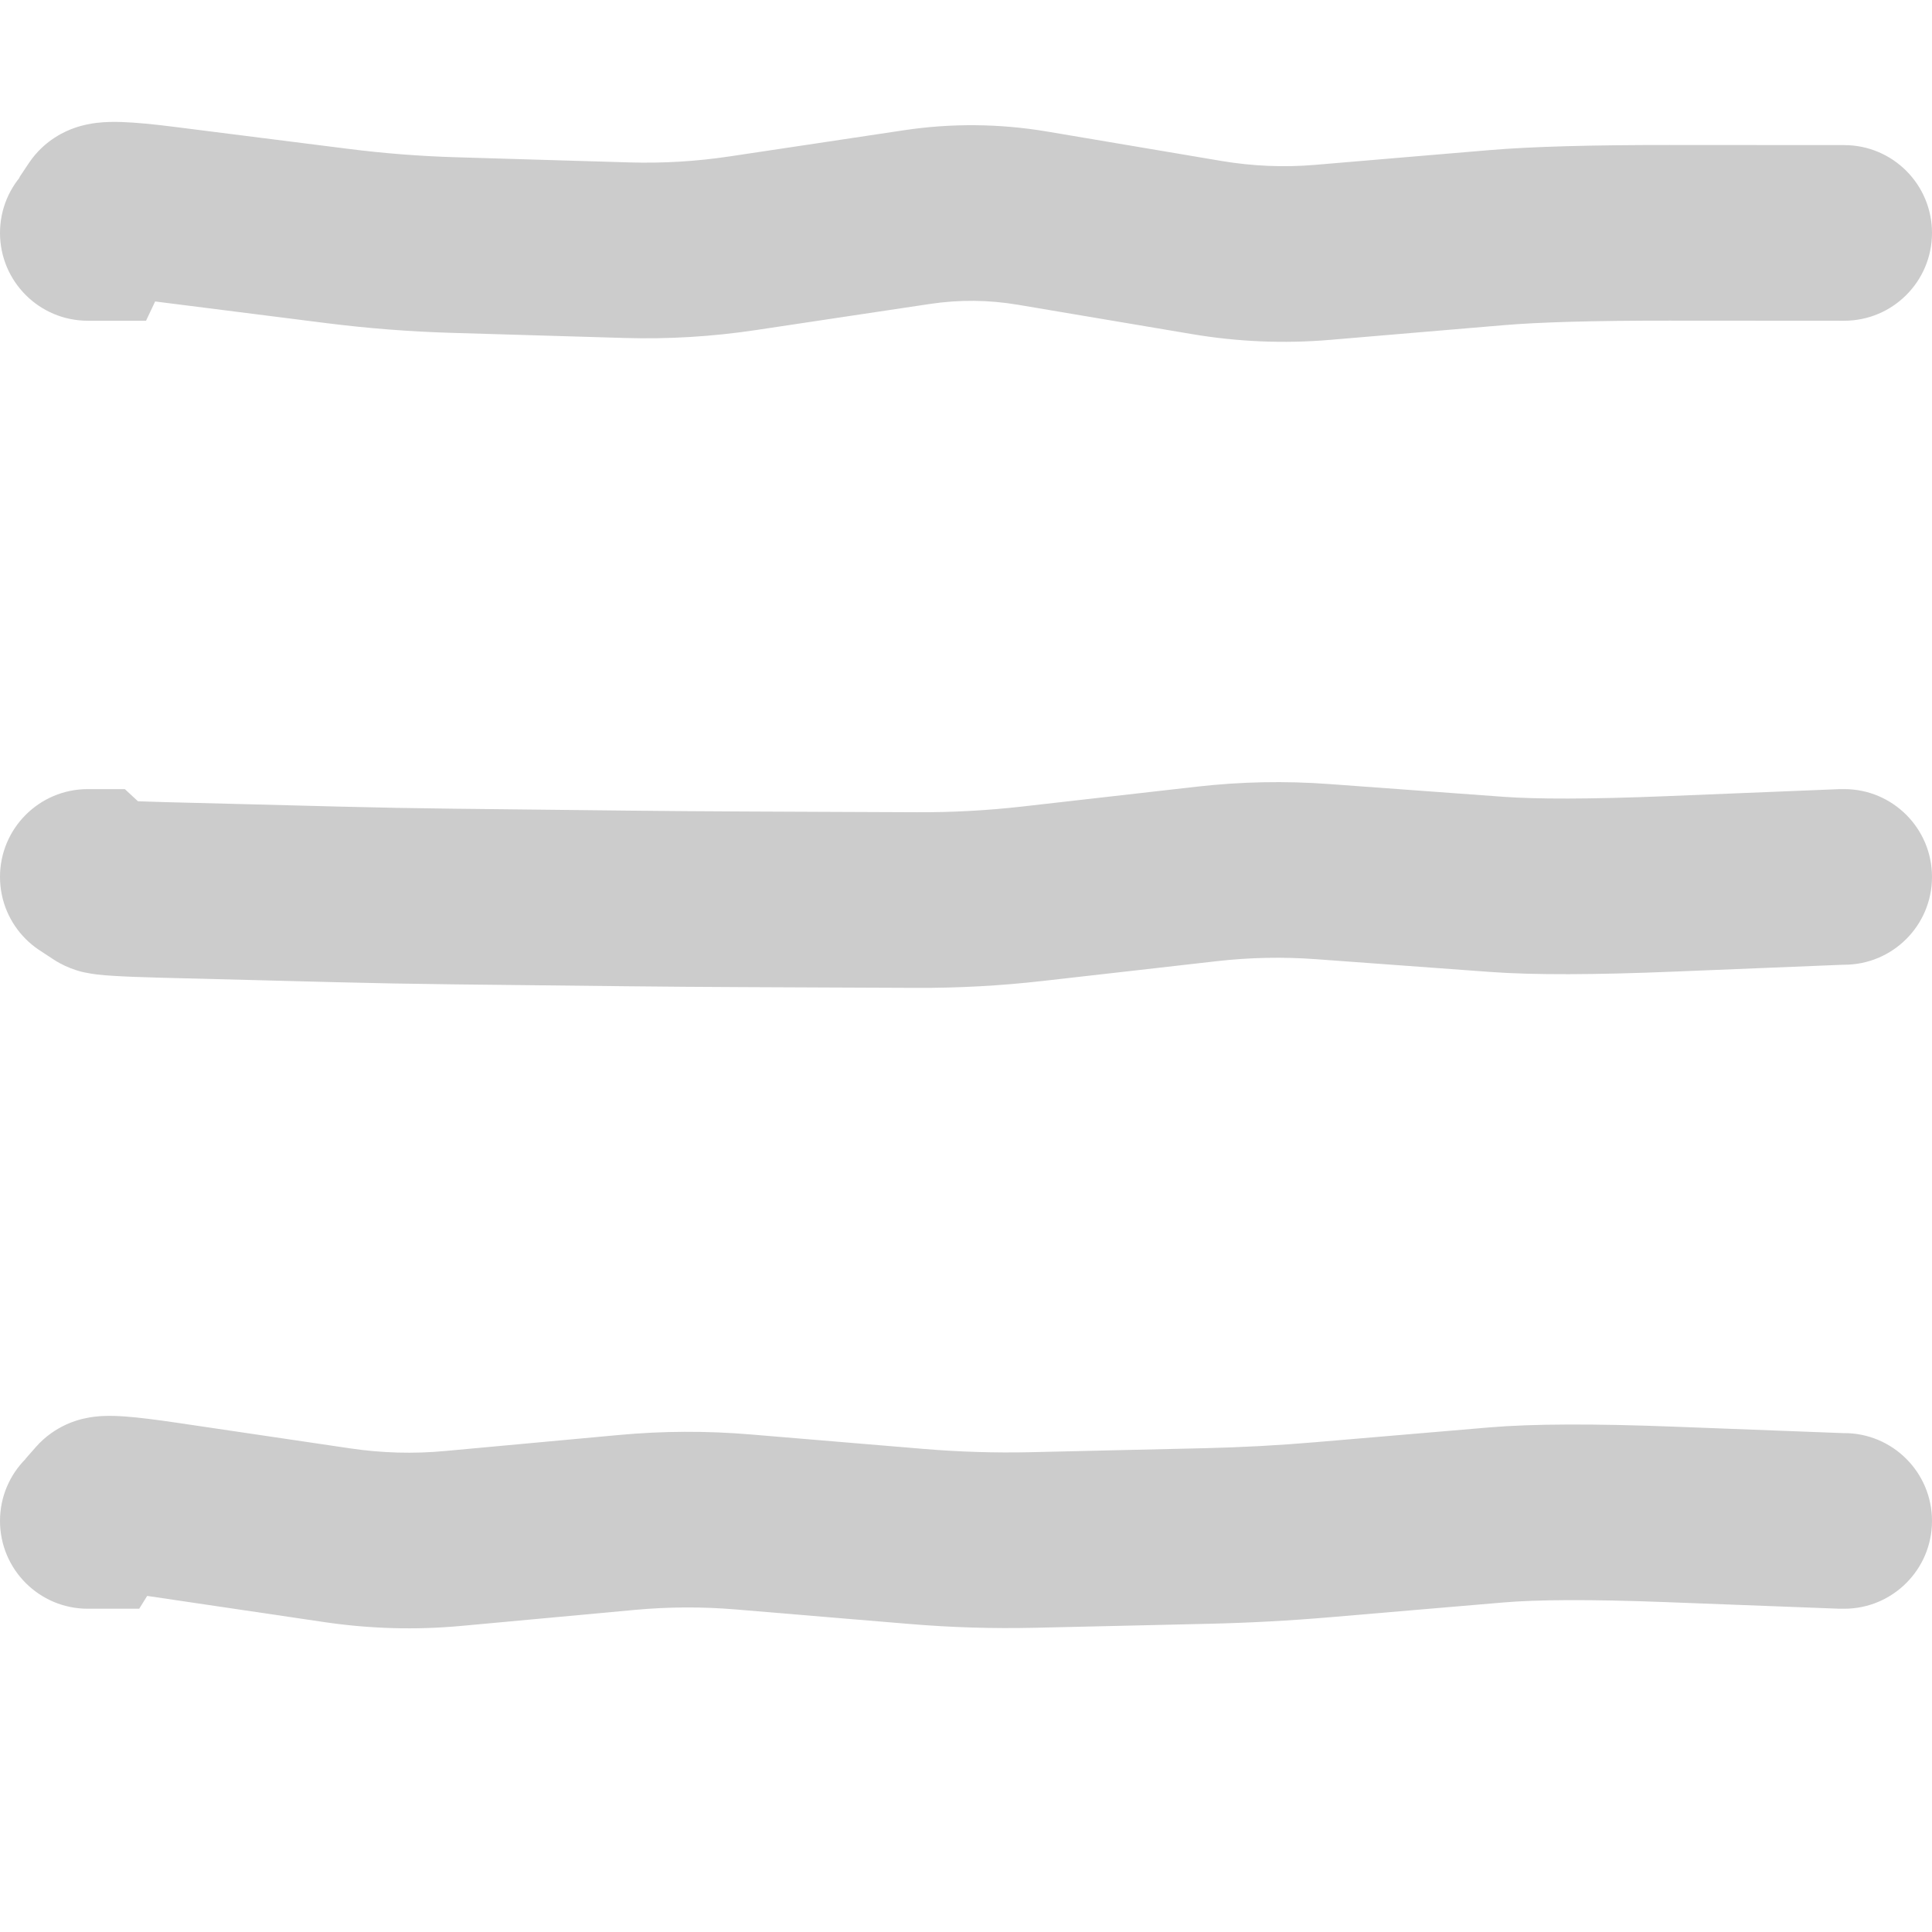
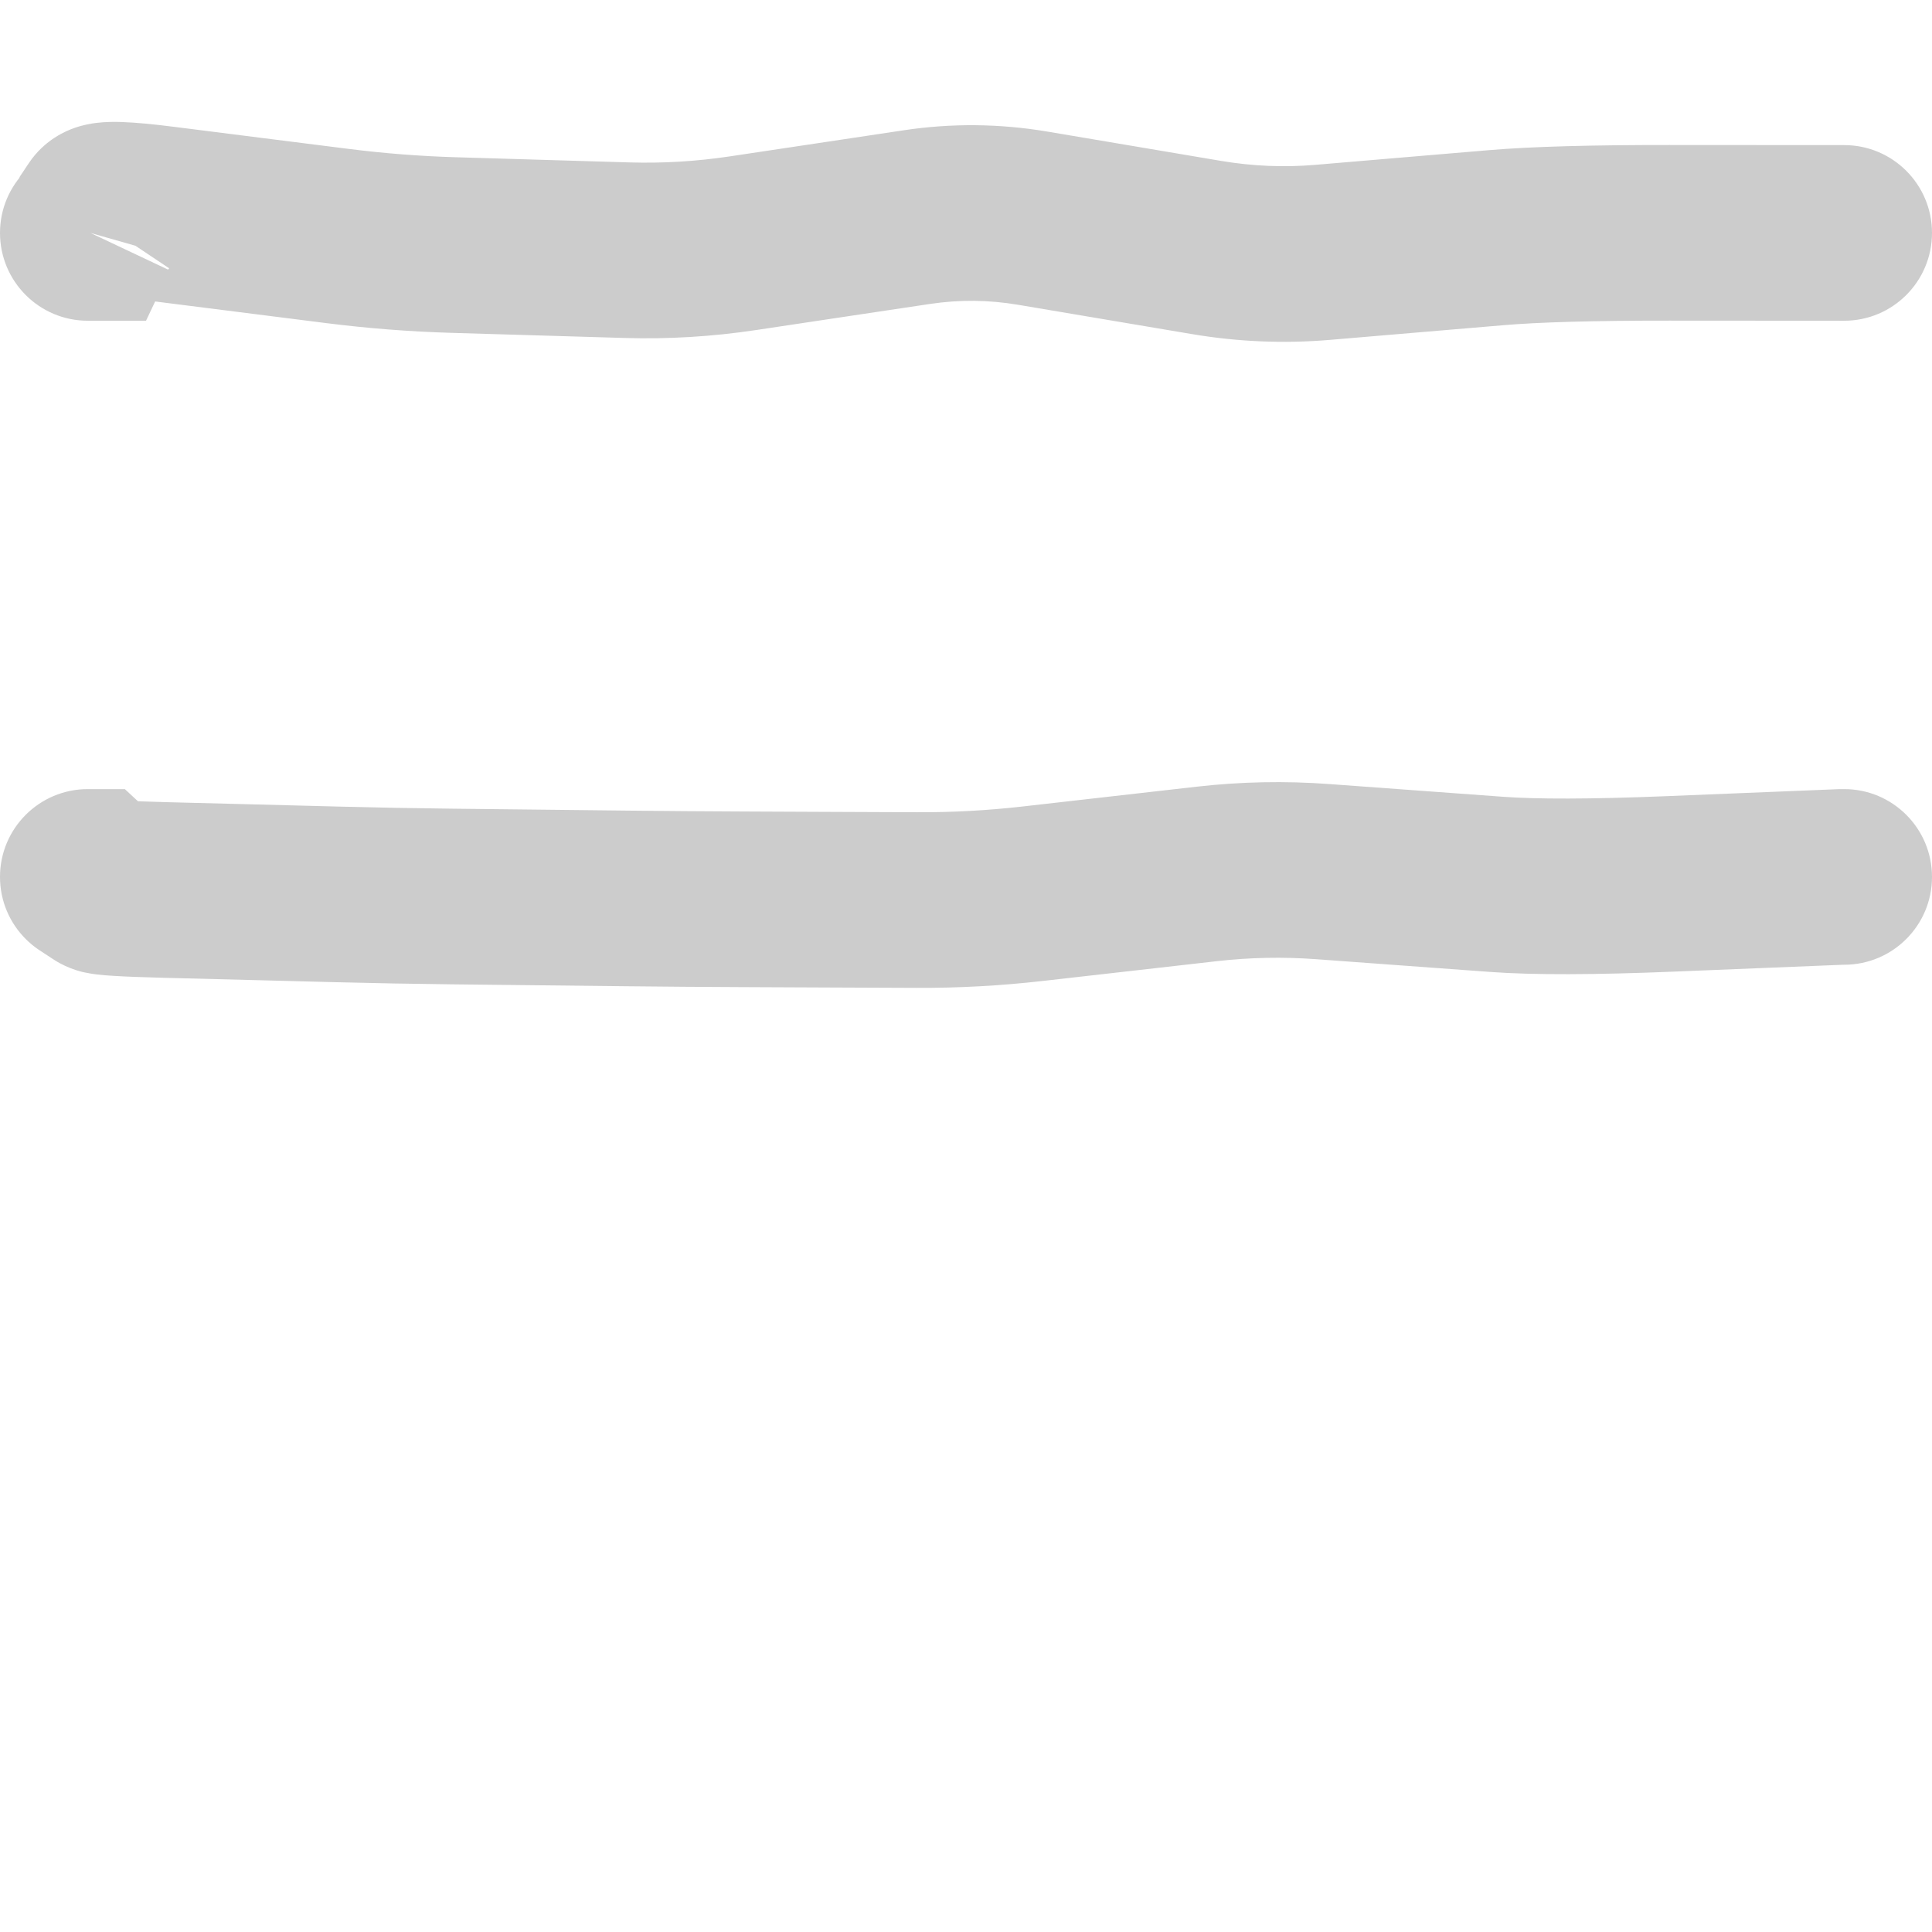
<svg xmlns="http://www.w3.org/2000/svg" width="75" height="75" viewBox="0 0 75 75" fill="none">
-   <path d="M71.591 5.633C73.474 5.633 75 7.159 75 9.042C75 10.925 73.474 12.451 71.591 12.451V9.042V5.633ZM71.491 9.042V12.451L71.489 12.451L71.491 9.042ZM64.801 9.038L64.803 5.629L64.801 9.038ZM58.091 9.226L57.803 5.829L58.091 9.226ZM54.716 9.511L55.004 12.908V12.908L54.716 9.511ZM51.341 9.797L51.053 6.4L51.341 9.797ZM46.841 9.608L46.274 12.97L46.841 9.608ZM43.466 9.039L44.033 5.677L43.466 9.039ZM40.091 8.47L39.524 11.832L40.091 8.47ZM35.591 8.428L35.085 5.057L35.591 8.428ZM32.216 8.935L32.722 12.306L32.722 12.306L32.216 8.935ZM28.841 9.442L28.335 6.07V6.07L28.841 9.442ZM24.341 9.713L24.442 6.305L24.341 9.713ZM20.966 9.612L20.865 13.02L20.966 9.612ZM17.591 9.512L17.692 6.104L17.591 9.512ZM13.091 9.161L12.663 12.543V12.543L13.091 9.161ZM9.716 8.734L10.144 5.352H10.144L9.716 8.734ZM6.341 8.307L5.913 11.689V11.689L6.341 8.307ZM3.955 8.226L1.12 6.332L1.12 6.332L3.955 8.226ZM3.75 8.532L0.668 7.076L0.775 6.848L0.916 6.638L3.75 8.532ZM3.509 9.042L6.592 10.498L5.669 12.451H3.509V9.042ZM3.409 12.451C1.526 12.451 0 10.925 0 9.042C0 7.159 1.526 5.633 3.409 5.633V9.042V12.451ZM71.591 9.042V12.451H71.491V9.042V5.633H71.591V9.042ZM71.491 9.042L71.489 12.451L64.799 12.447L64.801 9.038L64.803 5.629L71.493 5.633L71.491 9.042ZM64.801 9.038L64.799 12.447C61.848 12.445 59.729 12.508 58.379 12.623L58.091 9.226L57.803 5.829C59.453 5.689 61.807 5.627 64.803 5.629L64.801 9.038ZM58.091 9.226L58.379 12.623L55.004 12.908L54.716 9.511L54.428 6.114L57.803 5.829L58.091 9.226ZM54.716 9.511L55.004 12.908L51.629 13.194L51.341 9.797L51.053 6.4L54.428 6.114L54.716 9.511ZM51.341 9.797L51.629 13.194C49.84 13.345 48.053 13.27 46.274 12.97L46.841 9.608L47.408 6.247C48.629 6.452 49.842 6.503 51.053 6.4L51.341 9.797ZM46.841 9.608L46.274 12.97L42.899 12.401L43.466 9.039L44.033 5.677L47.408 6.247L46.841 9.608ZM43.466 9.039L42.899 12.401L39.524 11.832L40.091 8.47L40.658 5.108L44.033 5.677L43.466 9.039ZM40.091 8.47L39.524 11.832C38.378 11.638 37.24 11.628 36.097 11.8L35.591 8.428L35.085 5.057C36.942 4.778 38.804 4.796 40.658 5.108L40.091 8.47ZM35.591 8.428L36.097 11.8L32.722 12.306L32.216 8.935L31.71 5.564L35.085 5.057L35.591 8.428ZM32.216 8.935L32.722 12.306L29.347 12.813L28.841 9.442L28.335 6.07L31.71 5.564L32.216 8.935ZM28.841 9.442L29.347 12.813C27.648 13.068 25.945 13.171 24.24 13.12L24.341 9.713L24.442 6.305C25.737 6.343 27.034 6.266 28.335 6.07L28.841 9.442ZM24.341 9.713L24.24 13.12L20.865 13.02L20.966 9.612L21.067 6.205L24.442 6.305L24.341 9.713ZM20.966 9.612L20.865 13.02L17.49 12.92L17.591 9.512L17.692 6.104L21.067 6.205L20.966 9.612ZM17.591 9.512L17.49 12.92C15.88 12.872 14.271 12.746 12.663 12.543L13.091 9.161L13.519 5.778C14.911 5.955 16.302 6.063 17.692 6.104L17.591 9.512ZM13.091 9.161L12.663 12.543L9.288 12.116L9.716 8.734L10.144 5.352L13.519 5.778L13.091 9.161ZM9.716 8.734L9.288 12.116L5.913 11.689L6.341 8.307L6.769 4.925L10.144 5.352L9.716 8.734ZM6.341 8.307L5.913 11.689C5.192 11.598 4.742 11.559 4.504 11.551C4.369 11.547 4.42 11.557 4.571 11.538C4.64 11.53 4.87 11.499 5.167 11.394C5.322 11.338 5.562 11.239 5.83 11.066C6.097 10.894 6.47 10.597 6.789 10.121L3.955 8.226L1.12 6.332C1.742 5.401 2.605 5.069 2.876 4.972C3.24 4.842 3.559 4.793 3.738 4.771C4.111 4.725 4.472 4.728 4.734 4.737C5.292 4.756 5.989 4.826 6.769 4.925L6.341 8.307ZM3.955 8.226L6.789 10.121L6.584 10.427L3.75 8.532L0.916 6.638L1.12 6.332L3.955 8.226ZM3.75 8.532L6.832 9.988L6.592 10.498L3.509 9.042L0.427 7.586L0.668 7.076L3.75 8.532ZM3.509 9.042V12.451H3.409V9.042V5.633H3.509V9.042Z" fill="#CCCCCC" />
+   <path d="M71.591 5.633C73.474 5.633 75 7.159 75 9.042C75 10.925 73.474 12.451 71.591 12.451V9.042V5.633ZM71.491 9.042V12.451L71.489 12.451L71.491 9.042ZM64.801 9.038L64.803 5.629L64.801 9.038ZM58.091 9.226L57.803 5.829L58.091 9.226ZM54.716 9.511L55.004 12.908V12.908L54.716 9.511ZM51.341 9.797L51.053 6.4L51.341 9.797ZM46.841 9.608L46.274 12.97L46.841 9.608ZM43.466 9.039L44.033 5.677L43.466 9.039ZM40.091 8.47L39.524 11.832L40.091 8.47ZM35.591 8.428L35.085 5.057L35.591 8.428ZM32.216 8.935L32.722 12.306L32.722 12.306L32.216 8.935ZM28.841 9.442L28.335 6.07V6.07L28.841 9.442ZM24.341 9.713L24.442 6.305L24.341 9.713ZM20.966 9.612L20.865 13.02L20.966 9.612ZM17.591 9.512L17.692 6.104L17.591 9.512ZM13.091 9.161L12.663 12.543V12.543L13.091 9.161ZM9.716 8.734L10.144 5.352H10.144L9.716 8.734ZM6.341 8.307L5.913 11.689V11.689L6.341 8.307ZM3.955 8.226L1.12 6.332L1.12 6.332L3.955 8.226ZM3.75 8.532L0.668 7.076L0.775 6.848L0.916 6.638L3.75 8.532ZM3.509 9.042L6.592 10.498L5.669 12.451H3.509V9.042ZM3.409 12.451C1.526 12.451 0 10.925 0 9.042C0 7.159 1.526 5.633 3.409 5.633V9.042V12.451ZM71.591 9.042V12.451H71.491V9.042V5.633H71.591V9.042ZM71.491 9.042L71.489 12.451L64.799 12.447L64.801 9.038L64.803 5.629L71.493 5.633L71.491 9.042ZM64.801 9.038L64.799 12.447C61.848 12.445 59.729 12.508 58.379 12.623L58.091 9.226L57.803 5.829C59.453 5.689 61.807 5.627 64.803 5.629L64.801 9.038ZM58.091 9.226L58.379 12.623L55.004 12.908L54.716 9.511L54.428 6.114L57.803 5.829L58.091 9.226ZM54.716 9.511L55.004 12.908L51.629 13.194L51.341 9.797L51.053 6.4L54.428 6.114L54.716 9.511ZM51.341 9.797L51.629 13.194C49.84 13.345 48.053 13.27 46.274 12.97L46.841 9.608L47.408 6.247C48.629 6.452 49.842 6.503 51.053 6.4L51.341 9.797ZM46.841 9.608L46.274 12.97L42.899 12.401L43.466 9.039L44.033 5.677L47.408 6.247L46.841 9.608ZM43.466 9.039L42.899 12.401L39.524 11.832L40.091 8.47L40.658 5.108L44.033 5.677L43.466 9.039ZM40.091 8.47L39.524 11.832C38.378 11.638 37.24 11.628 36.097 11.8L35.591 8.428L35.085 5.057C36.942 4.778 38.804 4.796 40.658 5.108L40.091 8.47ZM35.591 8.428L36.097 11.8L32.722 12.306L32.216 8.935L31.71 5.564L35.085 5.057L35.591 8.428ZM32.216 8.935L32.722 12.306L29.347 12.813L28.841 9.442L28.335 6.07L31.71 5.564L32.216 8.935ZM28.841 9.442L29.347 12.813C27.648 13.068 25.945 13.171 24.24 13.12L24.341 9.713L24.442 6.305C25.737 6.343 27.034 6.266 28.335 6.07L28.841 9.442ZM24.341 9.713L24.24 13.12L20.865 13.02L20.966 9.612L21.067 6.205L24.442 6.305L24.341 9.713ZM20.966 9.612L20.865 13.02L17.49 12.92L17.591 9.512L17.692 6.104L21.067 6.205L20.966 9.612ZM17.591 9.512L17.49 12.92C15.88 12.872 14.271 12.746 12.663 12.543L13.091 9.161L13.519 5.778C14.911 5.955 16.302 6.063 17.692 6.104L17.591 9.512ZM13.091 9.161L12.663 12.543L9.288 12.116L9.716 8.734L10.144 5.352L13.519 5.778L13.091 9.161ZM9.716 8.734L9.288 12.116L5.913 11.689L6.341 8.307L6.769 4.925L10.144 5.352L9.716 8.734ZM6.341 8.307L5.913 11.689C5.192 11.598 4.742 11.559 4.504 11.551C4.369 11.547 4.42 11.557 4.571 11.538C4.64 11.53 4.87 11.499 5.167 11.394C5.322 11.338 5.562 11.239 5.83 11.066C6.097 10.894 6.47 10.597 6.789 10.121L3.955 8.226L1.12 6.332C1.742 5.401 2.605 5.069 2.876 4.972C3.24 4.842 3.559 4.793 3.738 4.771C4.111 4.725 4.472 4.728 4.734 4.737C5.292 4.756 5.989 4.826 6.769 4.925L6.341 8.307ZM3.955 8.226L6.789 10.121L6.584 10.427L3.75 8.532L0.916 6.638L1.12 6.332L3.955 8.226ZM3.75 8.532L6.832 9.988L3.509 9.042L0.427 7.586L0.668 7.076L3.75 8.532ZM3.509 9.042V12.451H3.409V9.042V5.633H3.509V9.042Z" fill="#CCCCCC" />
  <path d="M71.591 30.633C73.474 30.633 75 32.159 75 34.042C75 35.925 73.474 37.451 71.591 37.451V34.042V30.633ZM71.491 34.042L71.353 30.636L71.422 30.633H71.491V34.042ZM64.801 34.314L64.662 30.908L64.801 34.314ZM58.091 34.33L58.34 30.93L58.091 34.33ZM54.716 34.083L54.467 37.483V37.483L54.716 34.083ZM51.341 33.836L51.59 30.436L51.341 33.836ZM46.841 33.927L46.456 30.539L46.841 33.927ZM43.466 34.31L43.851 37.698L43.851 37.698L43.466 34.31ZM40.091 34.694L39.706 31.307L40.091 34.694ZM35.591 34.94L35.606 31.531L35.591 34.94ZM32.216 34.926L32.201 38.335L32.216 34.926ZM28.841 34.911L28.856 31.502L28.841 34.911ZM24.341 34.877L24.378 31.468L24.341 34.877ZM20.966 34.84L20.928 38.249L20.966 34.84ZM17.591 34.803L17.628 31.394L17.591 34.803ZM13.091 34.72L13.178 31.312L13.091 34.72ZM9.716 34.633L9.628 38.041L9.716 34.633ZM6.341 34.547L6.429 31.139L6.341 34.547ZM3.955 34.4L2.086 37.251L2.086 37.251L3.955 34.4ZM3.75 34.265L1.882 37.117L1.642 36.96L1.432 36.765L3.75 34.265ZM3.509 34.042V30.633H4.846L5.827 31.542L3.509 34.042ZM3.409 37.451C1.526 37.451 0 35.925 0 34.042C0 32.159 1.526 30.633 3.409 30.633V34.042V37.451ZM71.591 34.042V37.451H71.491V34.042V30.633H71.591V34.042ZM71.491 34.042L71.629 37.448L64.939 37.72L64.801 34.314L64.662 30.908L71.353 30.636L71.491 34.042ZM64.801 34.314L64.939 37.72C61.936 37.842 59.542 37.855 57.842 37.73L58.091 34.33L58.34 30.93C59.64 31.026 61.719 31.027 64.662 30.908L64.801 34.314ZM58.091 34.33L57.842 37.73L54.467 37.483L54.716 34.083L54.965 30.683L58.34 30.93L58.091 34.33ZM54.716 34.083L54.467 37.483L51.092 37.236L51.341 33.836L51.59 30.436L54.965 30.683L54.716 34.083ZM51.341 33.836L51.092 37.236C49.804 37.141 48.516 37.167 47.226 37.314L46.841 33.927L46.456 30.539C48.166 30.345 49.878 30.31 51.59 30.436L51.341 33.836ZM46.841 33.927L47.226 37.314L43.851 37.698L43.466 34.31L43.081 30.923L46.456 30.539L46.841 33.927ZM43.466 34.31L43.851 37.698L40.476 38.081L40.091 34.694L39.706 31.307L43.081 30.923L43.466 34.31ZM40.091 34.694L40.476 38.081C38.844 38.267 37.211 38.356 35.576 38.349L35.591 34.94L35.606 31.531C36.971 31.537 38.338 31.463 39.706 31.307L40.091 34.694ZM35.591 34.94L35.576 38.349L32.201 38.335L32.216 34.926L32.231 31.517L35.606 31.531L35.591 34.94ZM32.216 34.926L32.201 38.335L28.826 38.32L28.841 34.911L28.856 31.502L32.231 31.517L32.216 34.926ZM28.841 34.911L28.826 38.32C27.319 38.314 25.811 38.302 24.303 38.286L24.341 34.877L24.378 31.468C25.871 31.484 27.363 31.496 28.856 31.502L28.841 34.911ZM24.341 34.877L24.303 38.286L20.928 38.249L20.966 34.84L21.003 31.431L24.378 31.468L24.341 34.877ZM20.966 34.84L20.928 38.249L17.553 38.212L17.591 34.803L17.628 31.394L21.003 31.431L20.966 34.84ZM17.591 34.803L17.553 38.212C16.037 38.195 14.52 38.167 13.003 38.128L13.091 34.72L13.178 31.312C14.662 31.35 16.145 31.378 17.628 31.394L17.591 34.803ZM13.091 34.72L13.003 38.128L9.628 38.041L9.716 34.633L9.804 31.225L13.178 31.312L13.091 34.72ZM9.716 34.633L9.628 38.041L6.253 37.955L6.341 34.547L6.429 31.139L9.804 31.225L9.716 34.633ZM6.341 34.547L6.253 37.955C5.491 37.935 4.869 37.912 4.409 37.883C4.186 37.87 3.952 37.852 3.74 37.826C3.639 37.813 3.484 37.792 3.311 37.755C3.306 37.755 2.694 37.649 2.086 37.251L3.955 34.4L5.823 31.548C5.621 31.415 5.443 31.33 5.329 31.281C5.209 31.228 5.107 31.192 5.035 31.169C4.895 31.123 4.785 31.098 4.733 31.087C4.673 31.074 4.629 31.067 4.608 31.064C4.585 31.06 4.571 31.058 4.569 31.058C4.568 31.058 4.588 31.061 4.638 31.065C4.685 31.069 4.748 31.073 4.829 31.078C5.165 31.099 5.69 31.12 6.429 31.139L6.341 34.547ZM3.955 34.4L2.086 37.251L1.882 37.117L3.75 34.265L5.618 31.414L5.823 31.548L3.955 34.4ZM3.75 34.265L1.432 36.765L1.191 36.542L3.509 34.042L5.827 31.542L6.068 31.765L3.75 34.265ZM3.509 34.042V37.451H3.409V34.042V30.633H3.509V34.042Z" fill="#CCCCCC" />
-   <path d="M71.591 55.633C73.474 55.633 75 57.159 75 59.042C75 60.925 73.474 62.451 71.591 62.451V59.042V55.633ZM71.491 59.042V62.451H71.426L71.361 62.449L71.491 59.042ZM64.801 58.788L64.93 55.381L64.801 58.788ZM58.091 58.809L57.802 55.413H57.802L58.091 58.809ZM54.716 59.097L55.005 62.493V62.493L54.716 59.097ZM51.341 59.384L51.052 55.987L51.341 59.384ZM46.841 59.627L46.763 56.219L46.841 59.627ZM43.466 59.705L43.544 63.113L43.466 59.705ZM40.091 59.782L40.013 56.374L40.091 59.782ZM35.591 59.645L35.307 63.042L35.591 59.645ZM32.216 59.363L32.5 55.966L32.216 59.363ZM28.841 59.081L28.557 62.478L28.841 59.081ZM24.341 59.101L24.028 55.706L24.341 59.101ZM20.966 59.412L21.279 62.807V62.807L20.966 59.412ZM17.591 59.723L17.278 56.328L17.591 59.723ZM13.091 59.598L12.592 62.97V62.97L13.091 59.598ZM9.716 59.099L10.215 55.726L9.716 59.099ZM6.341 58.6L5.842 61.972V61.972L6.341 58.6ZM3.955 58.422L1.395 56.17L1.395 56.17L3.955 58.422ZM3.75 58.654L0.855 56.855L1.004 56.615L1.19 56.403L3.75 58.654ZM3.509 59.042L6.404 60.842L5.404 62.451H3.509V59.042ZM3.409 62.451C1.526 62.451 0 60.925 0 59.042C0 57.159 1.526 55.633 3.409 55.633V59.042V62.451ZM71.591 59.042V62.451H71.491V59.042V55.633H71.591V59.042ZM71.491 59.042L71.361 62.449L64.671 62.194L64.801 58.788L64.93 55.381L71.621 55.636L71.491 59.042ZM64.801 58.788L64.671 62.194C61.731 62.082 59.664 62.097 58.38 62.206L58.091 58.809L57.802 55.413C59.518 55.267 61.925 55.267 64.93 55.381L64.801 58.788ZM58.091 58.809L58.38 62.206L55.005 62.493L54.716 59.097L54.427 55.7L57.802 55.413L58.091 58.809ZM54.716 59.097L55.005 62.493L51.63 62.781L51.341 59.384L51.052 55.987L54.427 55.7L54.716 59.097ZM51.341 59.384L51.63 62.781C50.06 62.915 48.49 62.999 46.919 63.035L46.841 59.627L46.763 56.219C48.192 56.186 49.622 56.109 51.052 55.987L51.341 59.384ZM46.841 59.627L46.919 63.035L43.544 63.113L43.466 59.705L43.388 56.296L46.763 56.219L46.841 59.627ZM43.466 59.705L43.544 63.113L40.169 63.19L40.091 59.782L40.013 56.374L43.388 56.296L43.466 59.705ZM40.091 59.782L40.169 63.19C38.548 63.227 36.927 63.178 35.307 63.042L35.591 59.645L35.875 56.248C37.255 56.363 38.634 56.405 40.013 56.374L40.091 59.782ZM35.591 59.645L35.307 63.042L31.932 62.761L32.216 59.363L32.5 55.966L35.875 56.248L35.591 59.645ZM32.216 59.363L31.932 62.761L28.557 62.478L28.841 59.081L29.125 55.684L32.5 55.966L32.216 59.363ZM28.841 59.081L28.557 62.478C27.256 62.37 25.956 62.375 24.654 62.495L24.341 59.101L24.028 55.706C25.726 55.549 27.426 55.542 29.125 55.684L28.841 59.081ZM24.341 59.101L24.654 62.495L21.279 62.807L20.966 59.412L20.653 56.017L24.028 55.706L24.341 59.101ZM20.966 59.412L21.279 62.807L17.904 63.118L17.591 59.723L17.278 56.328L20.653 56.017L20.966 59.412ZM17.591 59.723L17.904 63.118C16.132 63.281 14.359 63.231 12.592 62.97L13.091 59.598L13.59 56.225C14.823 56.408 16.05 56.442 17.278 56.328L17.591 59.723ZM13.091 59.598L12.592 62.97L9.217 62.471L9.716 59.099L10.215 55.726L13.59 56.225L13.091 59.598ZM9.716 59.099L9.217 62.471L5.842 61.972L6.341 58.6L6.84 55.227L10.215 55.726L9.716 59.099ZM6.341 58.6L5.842 61.972C5.115 61.864 4.639 61.809 4.366 61.788C4.216 61.777 4.225 61.785 4.324 61.78C4.365 61.778 4.55 61.769 4.801 61.71C4.93 61.679 5.152 61.619 5.415 61.497C5.661 61.383 6.103 61.141 6.514 60.673L3.955 58.422L1.395 56.17C2.152 55.31 3.09 55.108 3.242 55.072C3.56 54.997 3.833 54.978 3.985 54.97C4.306 54.954 4.625 54.971 4.872 54.989C5.396 55.028 6.067 55.113 6.84 55.227L6.341 58.6ZM3.955 58.422L6.514 60.673L6.31 60.906L3.75 58.654L1.19 56.403L1.395 56.17L3.955 58.422ZM3.75 58.654L6.645 60.454L6.404 60.842L3.509 59.042L0.614 57.242L0.855 56.855L3.75 58.654ZM3.509 59.042V62.451H3.409V59.042V55.633H3.509V59.042Z" fill="#CCCCCC" />
</svg>